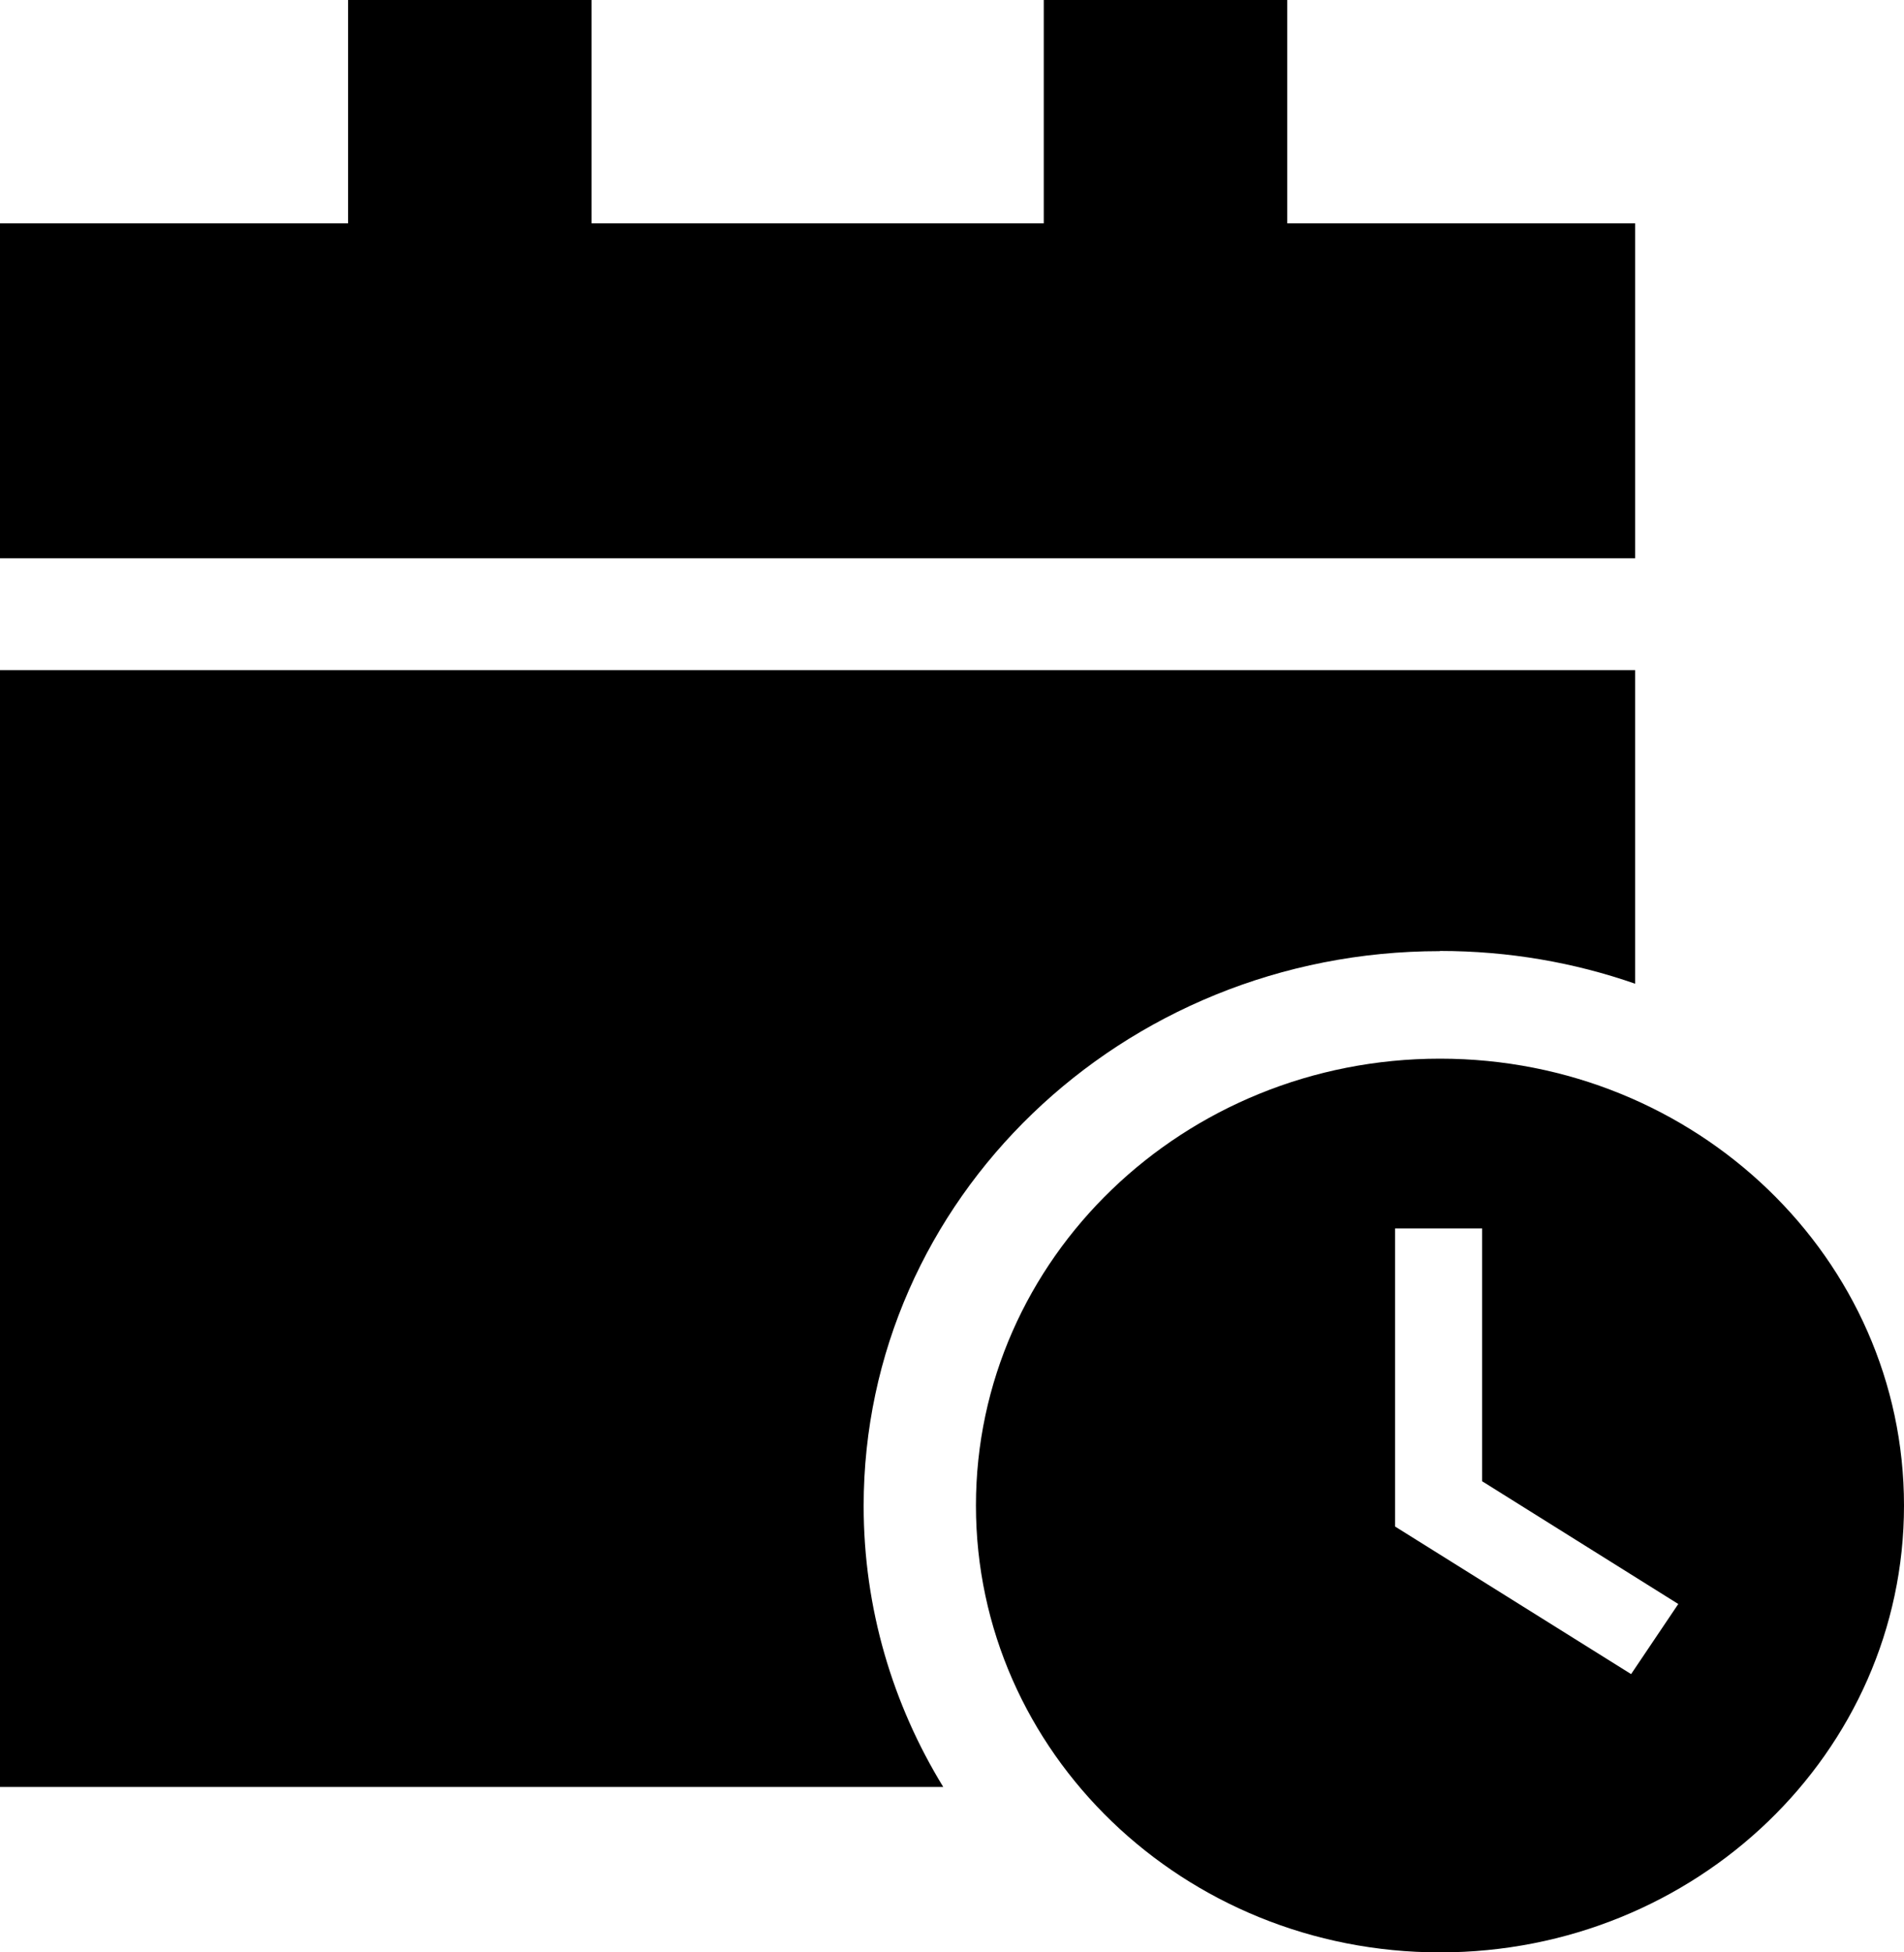
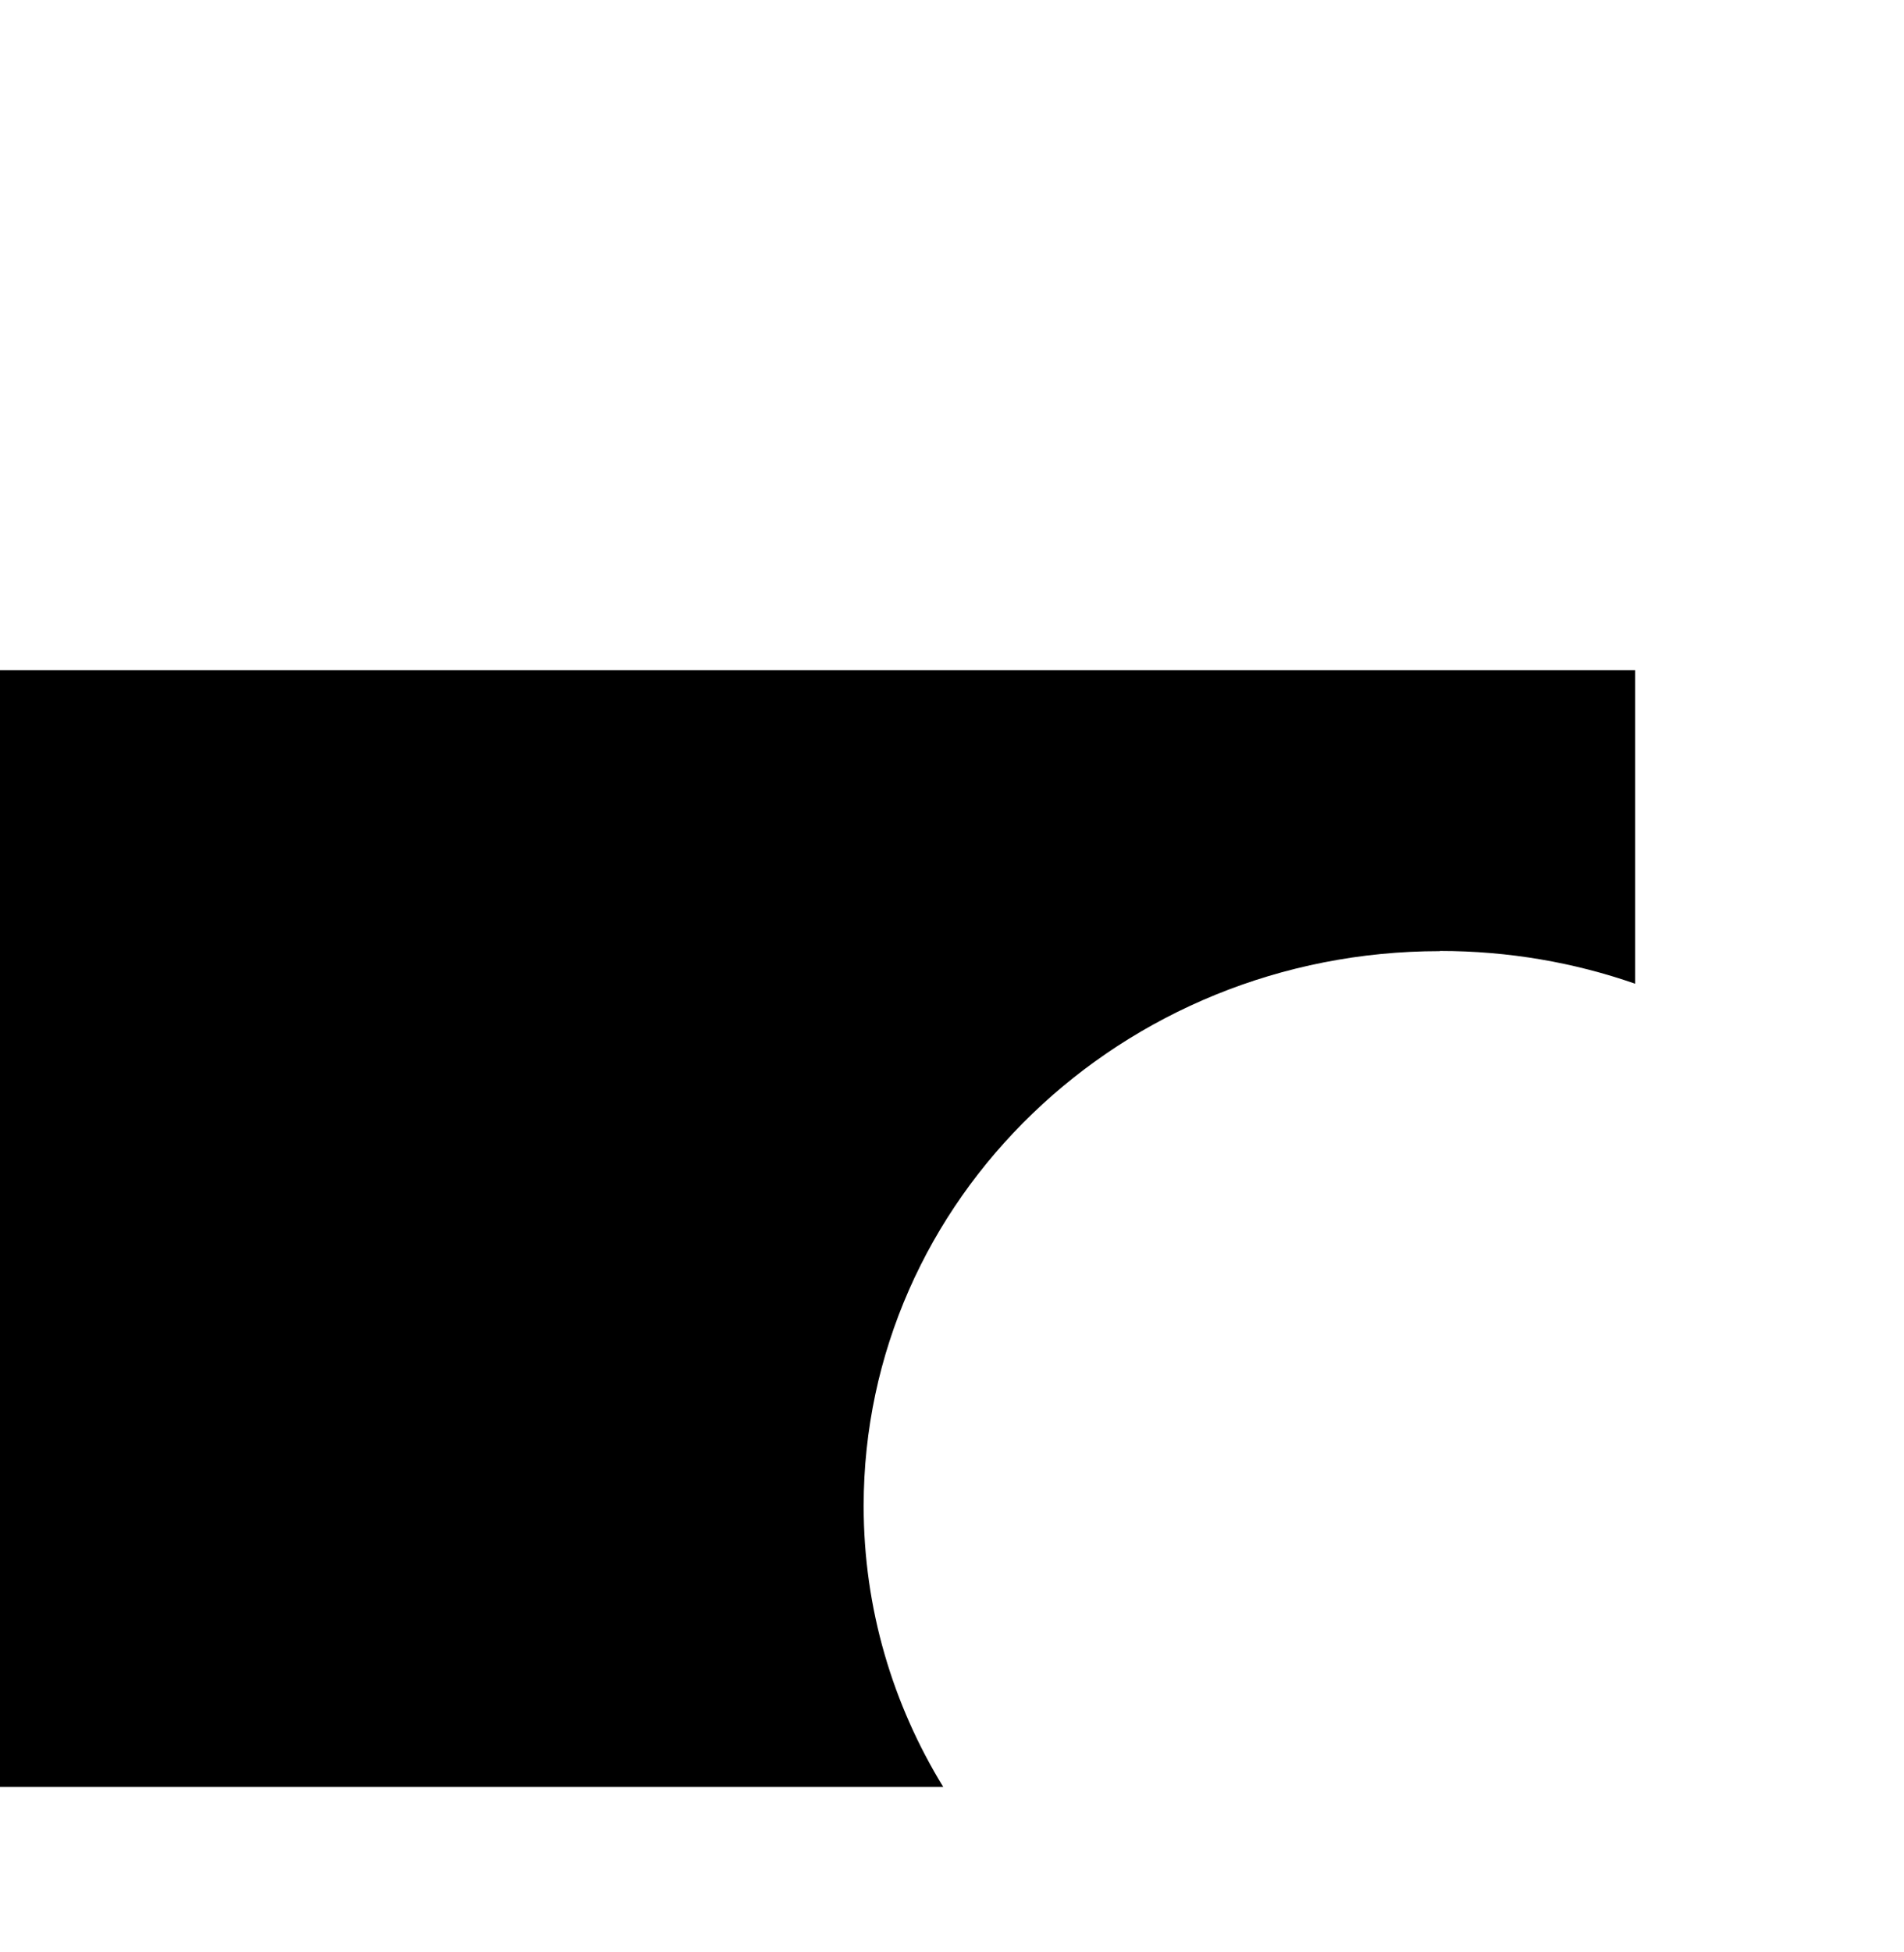
<svg xmlns="http://www.w3.org/2000/svg" width="40" height="41" viewBox="0 0 40 41" fill="none">
  <g clip-path="url(#clip0_1764_8267)">
-     <path d="M34.351 4.69H27.043V0H21.928V4.69H12.427V0H7.312V4.69H0V11.724H34.351V4.69Z" fill="black" />
    <path d="M30.252 19.97C31.69 19.97 33.074 20.212 34.351 20.658V14.073H0V37.526H19.816C18.755 35.795 18.144 33.779 18.144 31.625C18.144 25.192 23.564 19.974 30.247 19.974L30.252 19.97Z" fill="black" />
-     <path d="M30.252 22.232C24.867 22.232 20.503 26.433 20.503 31.616C20.503 36.799 24.867 41 30.252 41C35.636 41 40 36.799 40 31.616C40 26.433 35.636 22.232 30.252 22.232ZM34.265 35.155L29.308 32.057V25.797H31.137V31.106L35.258 33.684L34.265 35.159V35.155Z" fill="black" />
  </g>
  <defs>
    <clipPath id="clip0_1764_8267">
      <rect width="40" height="41" fill="white" />
    </clipPath>
  </defs>
</svg>